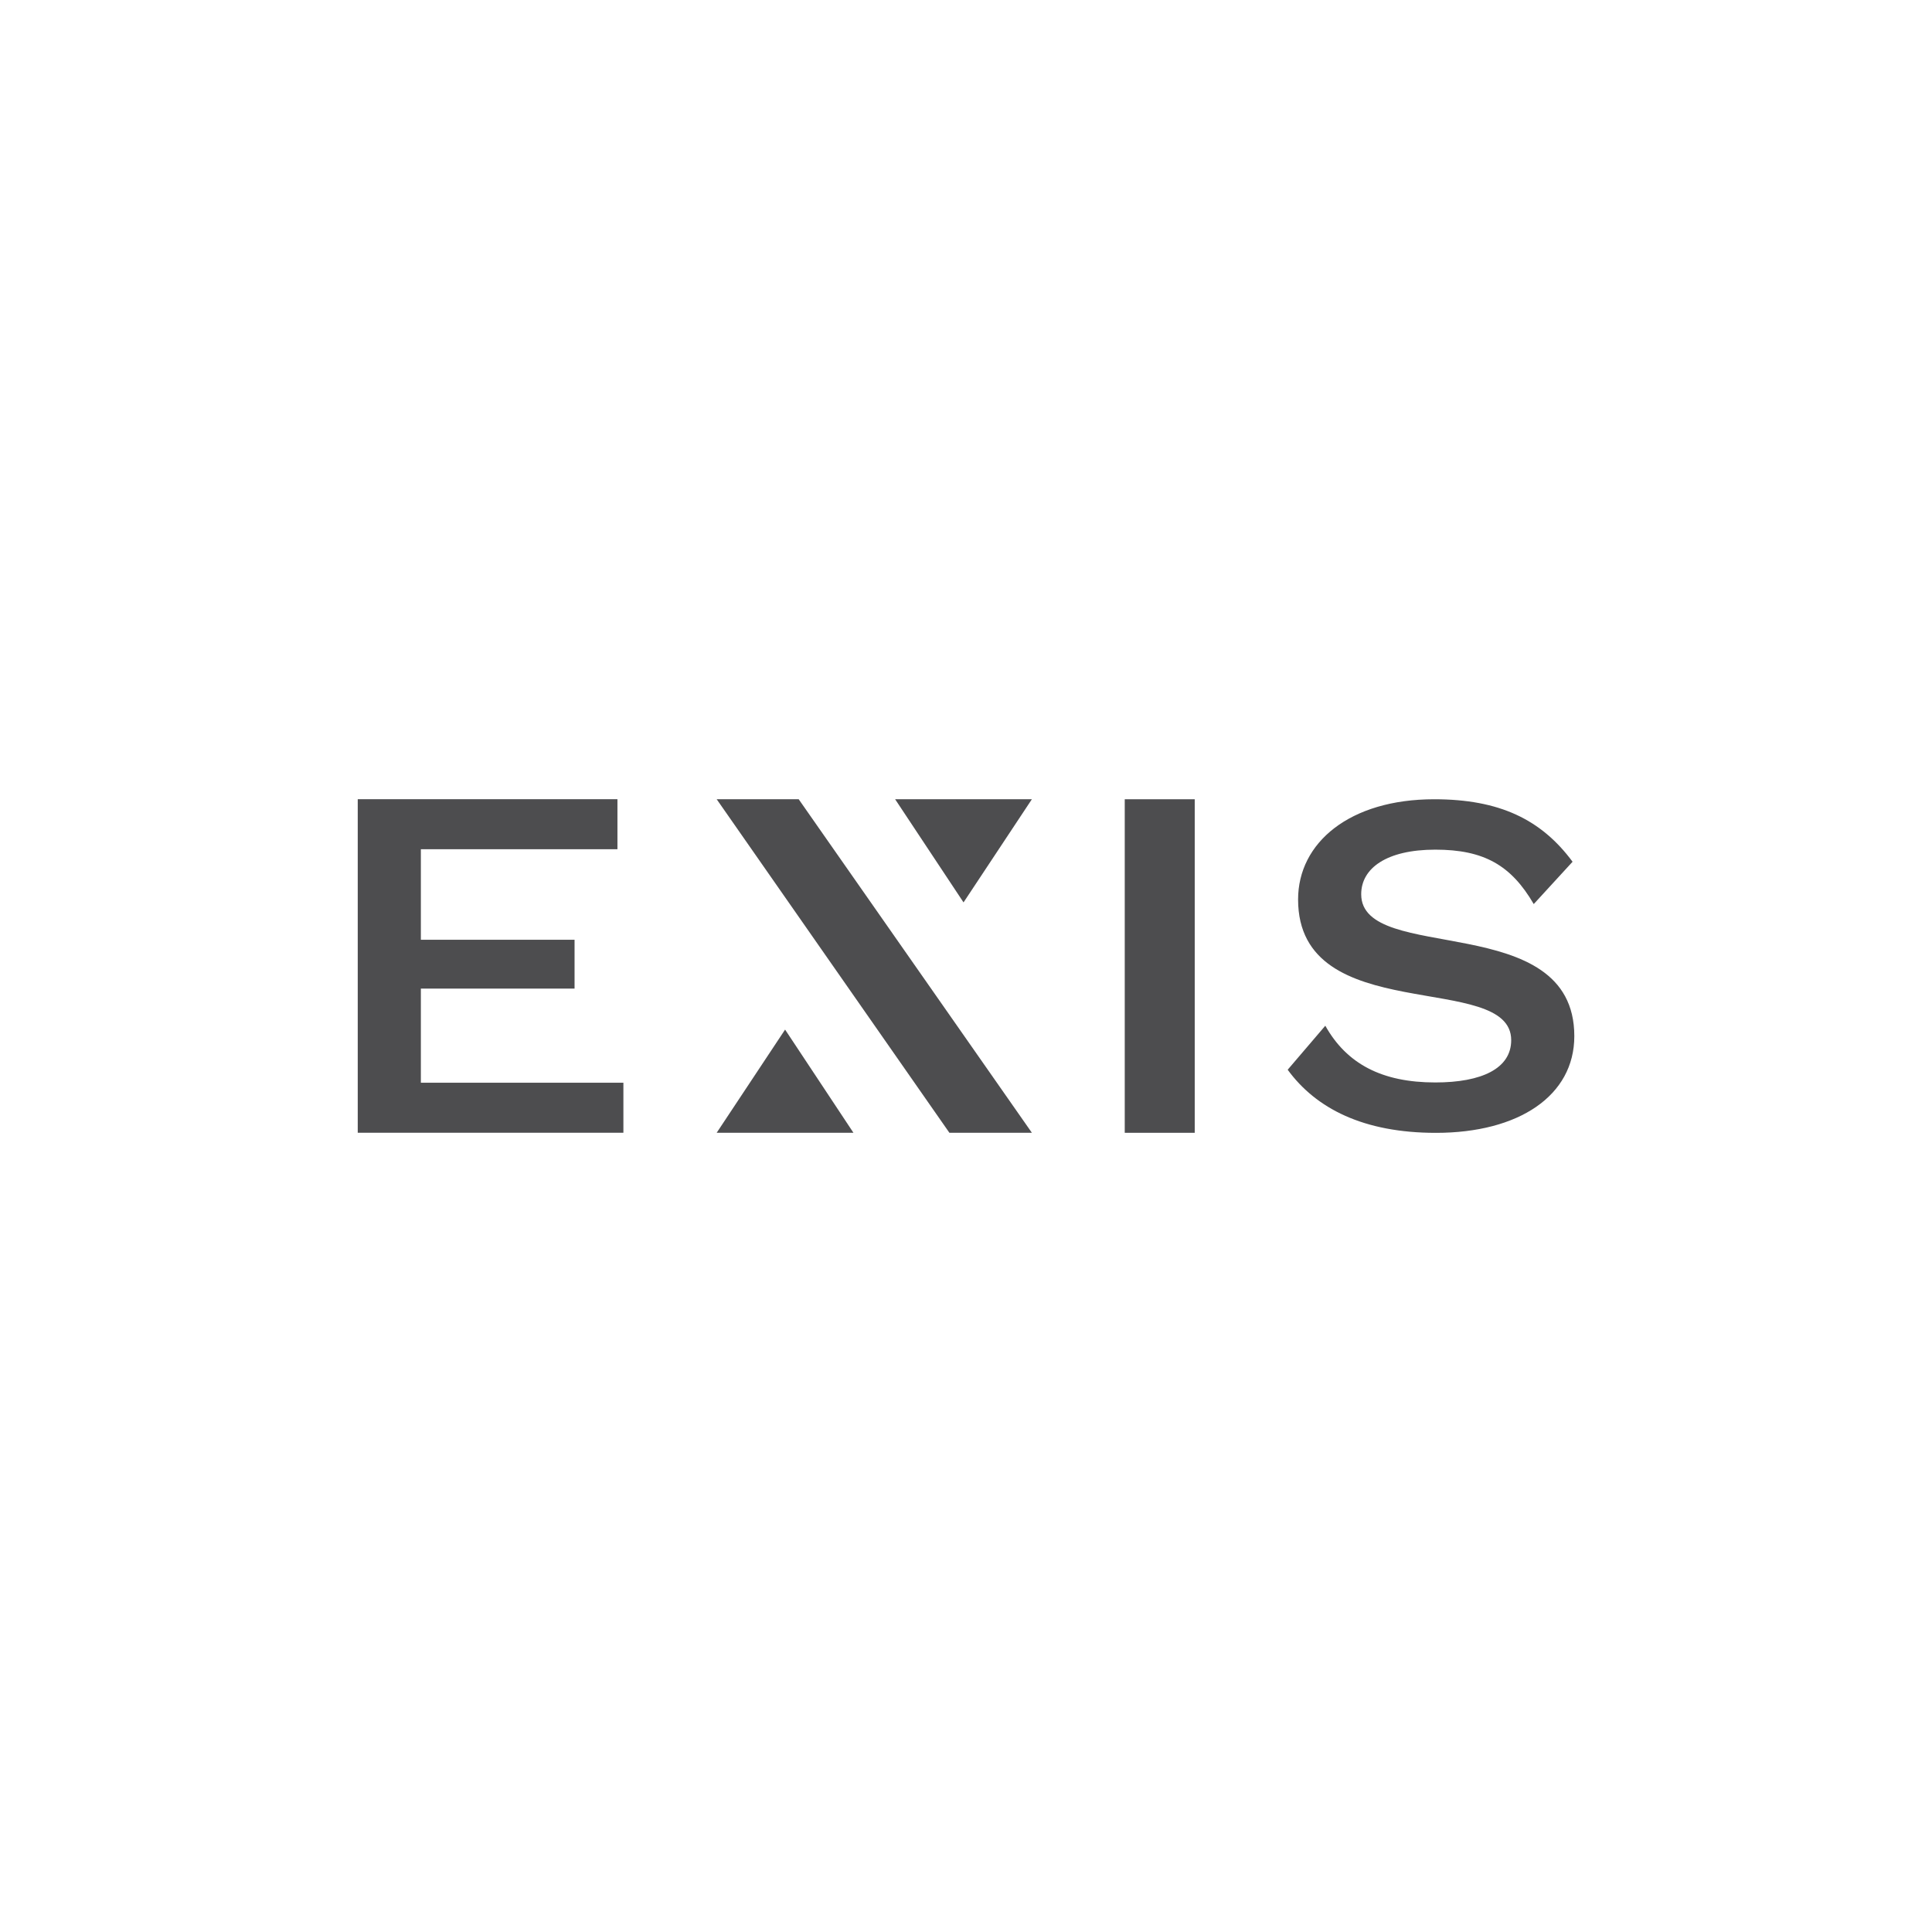
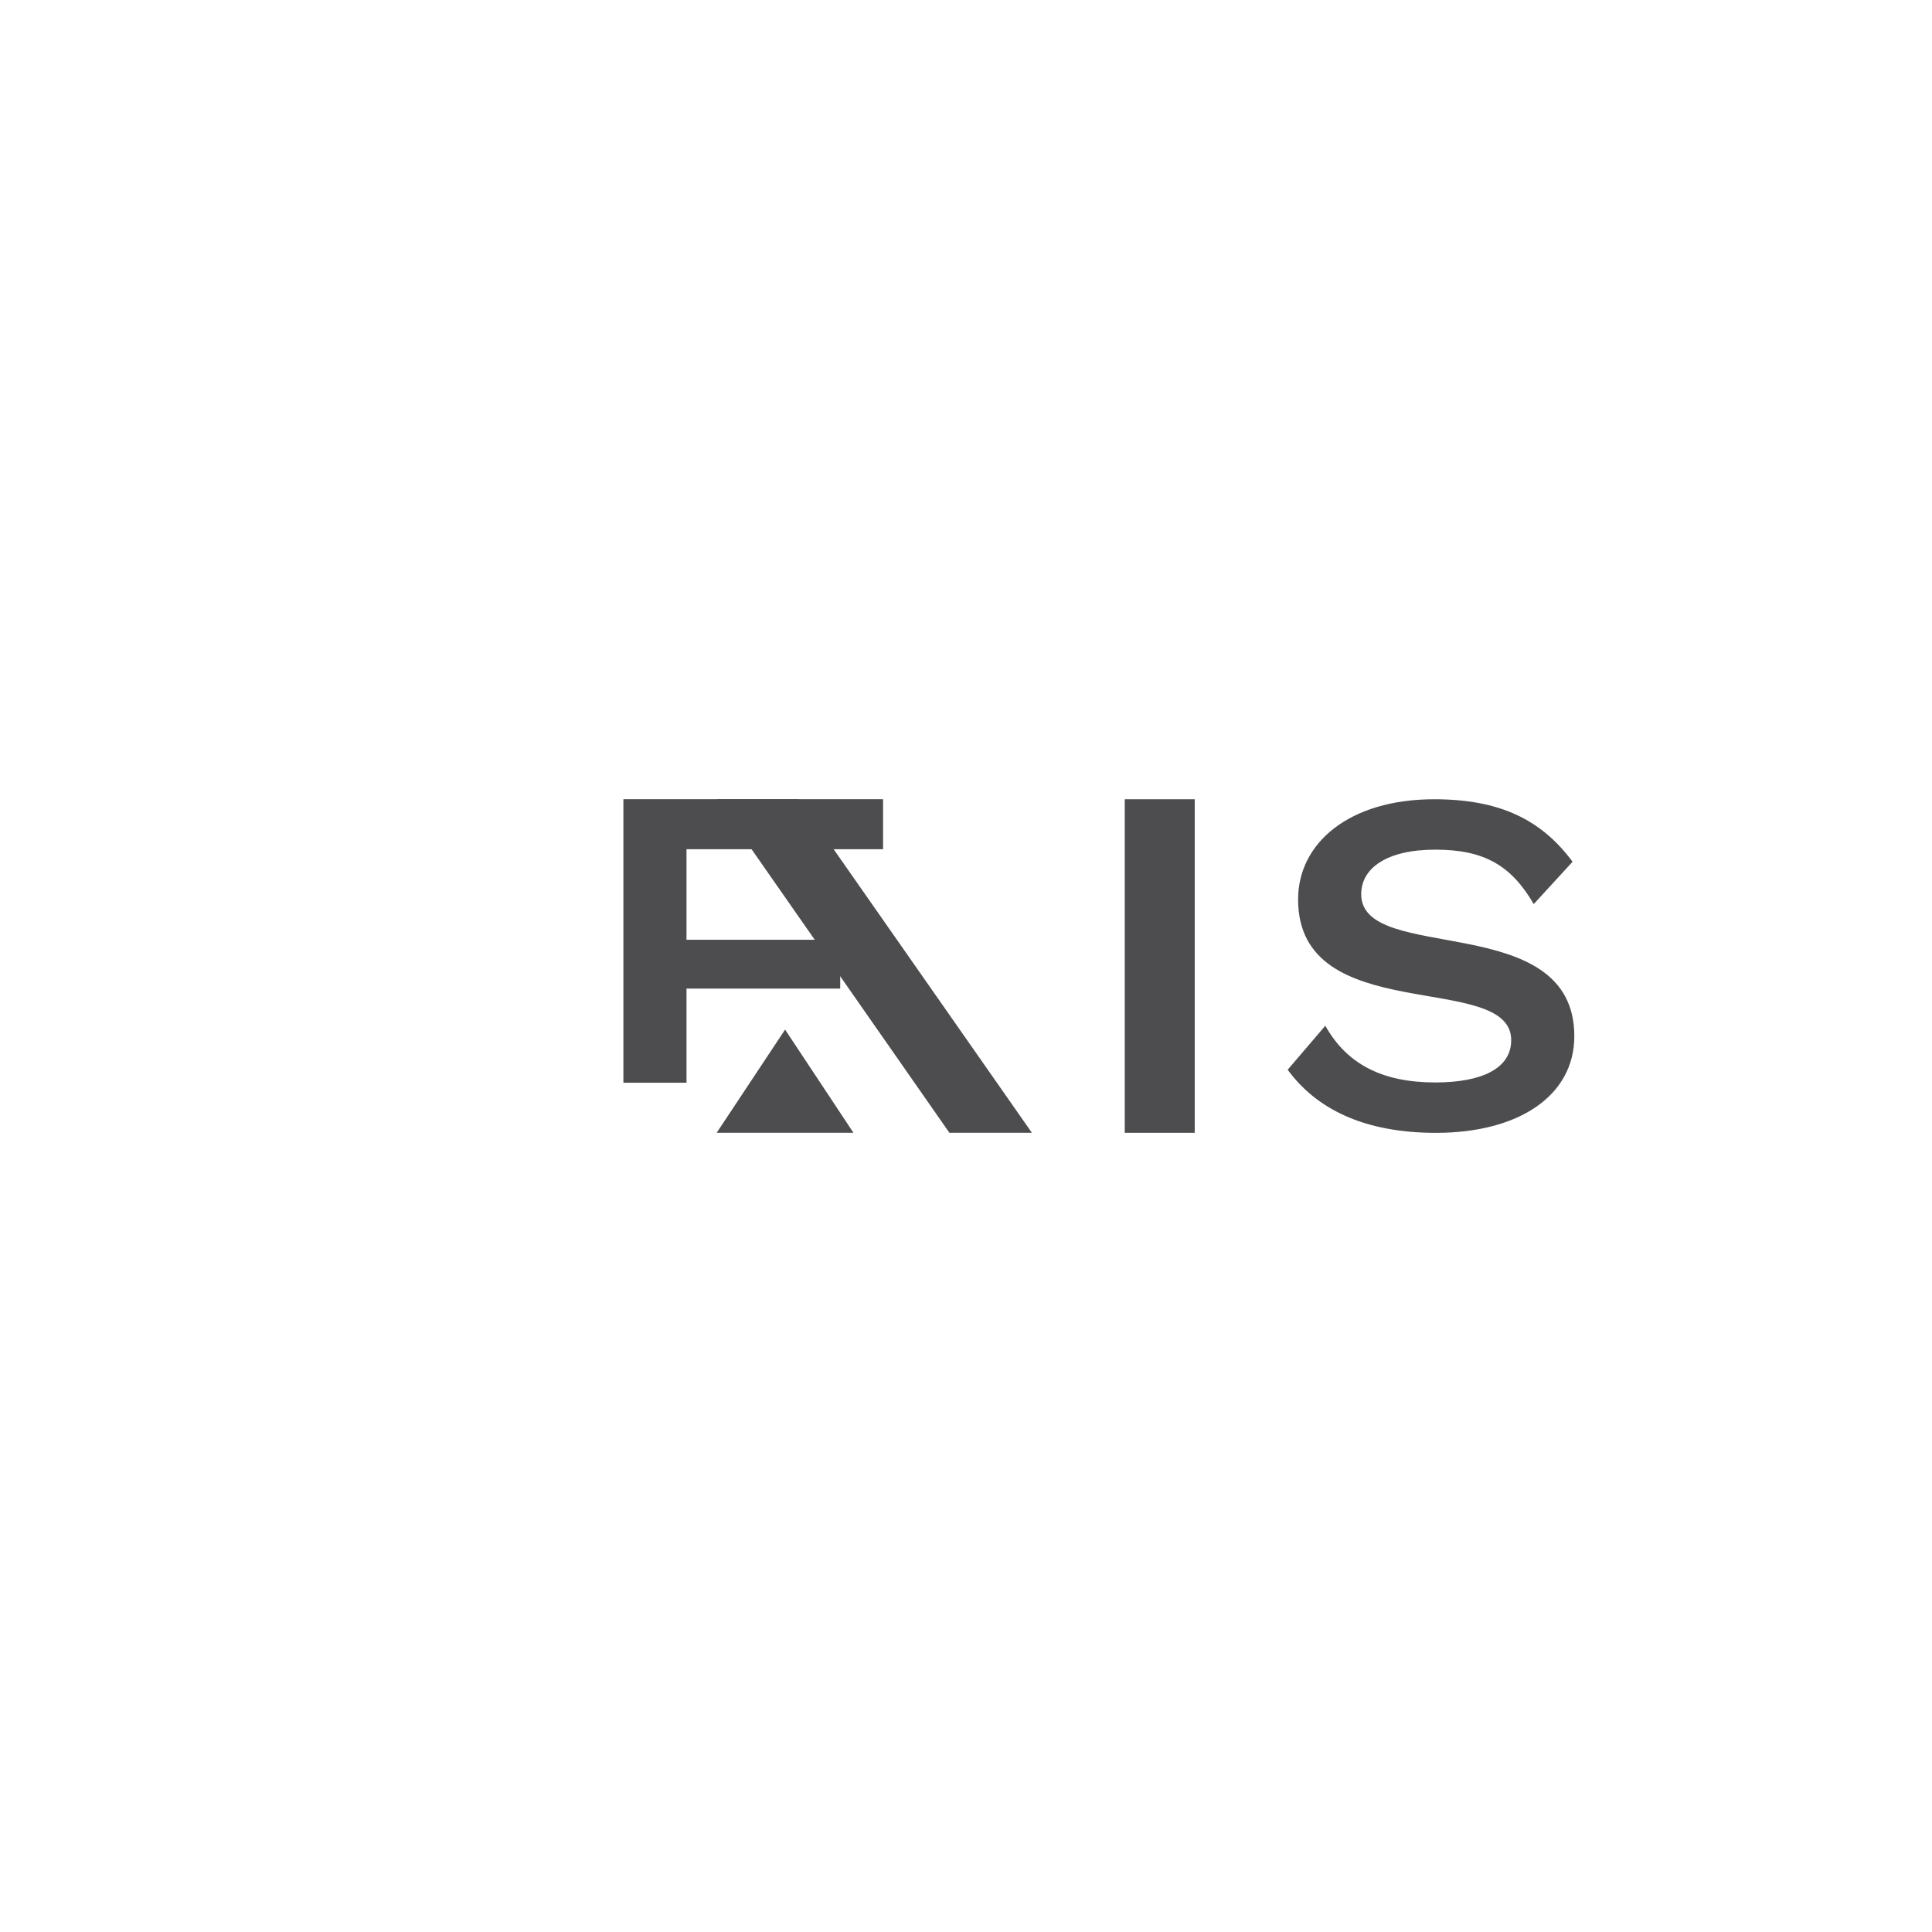
<svg xmlns="http://www.w3.org/2000/svg" id="Layer_1" data-name="Layer 1" viewBox="0 0 360 360">
  <defs>
    <style>
      .cls-1 {
        fill: #4d4d4f;
      }
    </style>
  </defs>
  <g>
-     <polygon class="cls-1" points="166.79 148.92 179.54 168.15 192.28 148.92 166.79 148.92" />
    <g>
      <polygon class="cls-1" points="133.54 148.92 148.82 148.92 192.28 211.08 176.91 211.08 133.54 148.92" />
      <polygon class="cls-1" points="159.03 211.08 146.29 191.85 133.54 211.08 159.03 211.08" />
    </g>
  </g>
-   <path class="cls-1" d="M116.16,201.75v9.32h-49.5v-62.15h48.39v9.32h-36.63v16.87h28.64v9.1h-28.64v17.54h37.74Z" />
+   <path class="cls-1" d="M116.16,201.75v9.32v-62.15h48.39v9.32h-36.63v16.87h28.64v9.1h-28.64v17.54h37.74Z" />
  <path class="cls-1" d="M222.62,211.08h-13.04v-62.15h13.04v62.15Z" />
  <path class="cls-1" d="M293.02,160.58l-7.23,7.88c-4.21-7.23-9.28-10.14-18.34-10.14s-13.81,3.45-13.81,8.31c0,13.16,39.71,2.7,39.71,26.44,0,11.11-10.36,18.02-25.79,18.02-13.49,0-22.34-4.53-27.62-11.76l7.01-8.2c3.99,7.12,10.57,10.57,20.5,10.57,8.63,0,14.14-2.59,14.14-7.88,0-13.06-39.71-2.16-39.71-26.22,0-10.57,9.6-18.67,25.36-18.67,12.19,0,19.96,3.78,25.79,11.65Z" />
</svg>